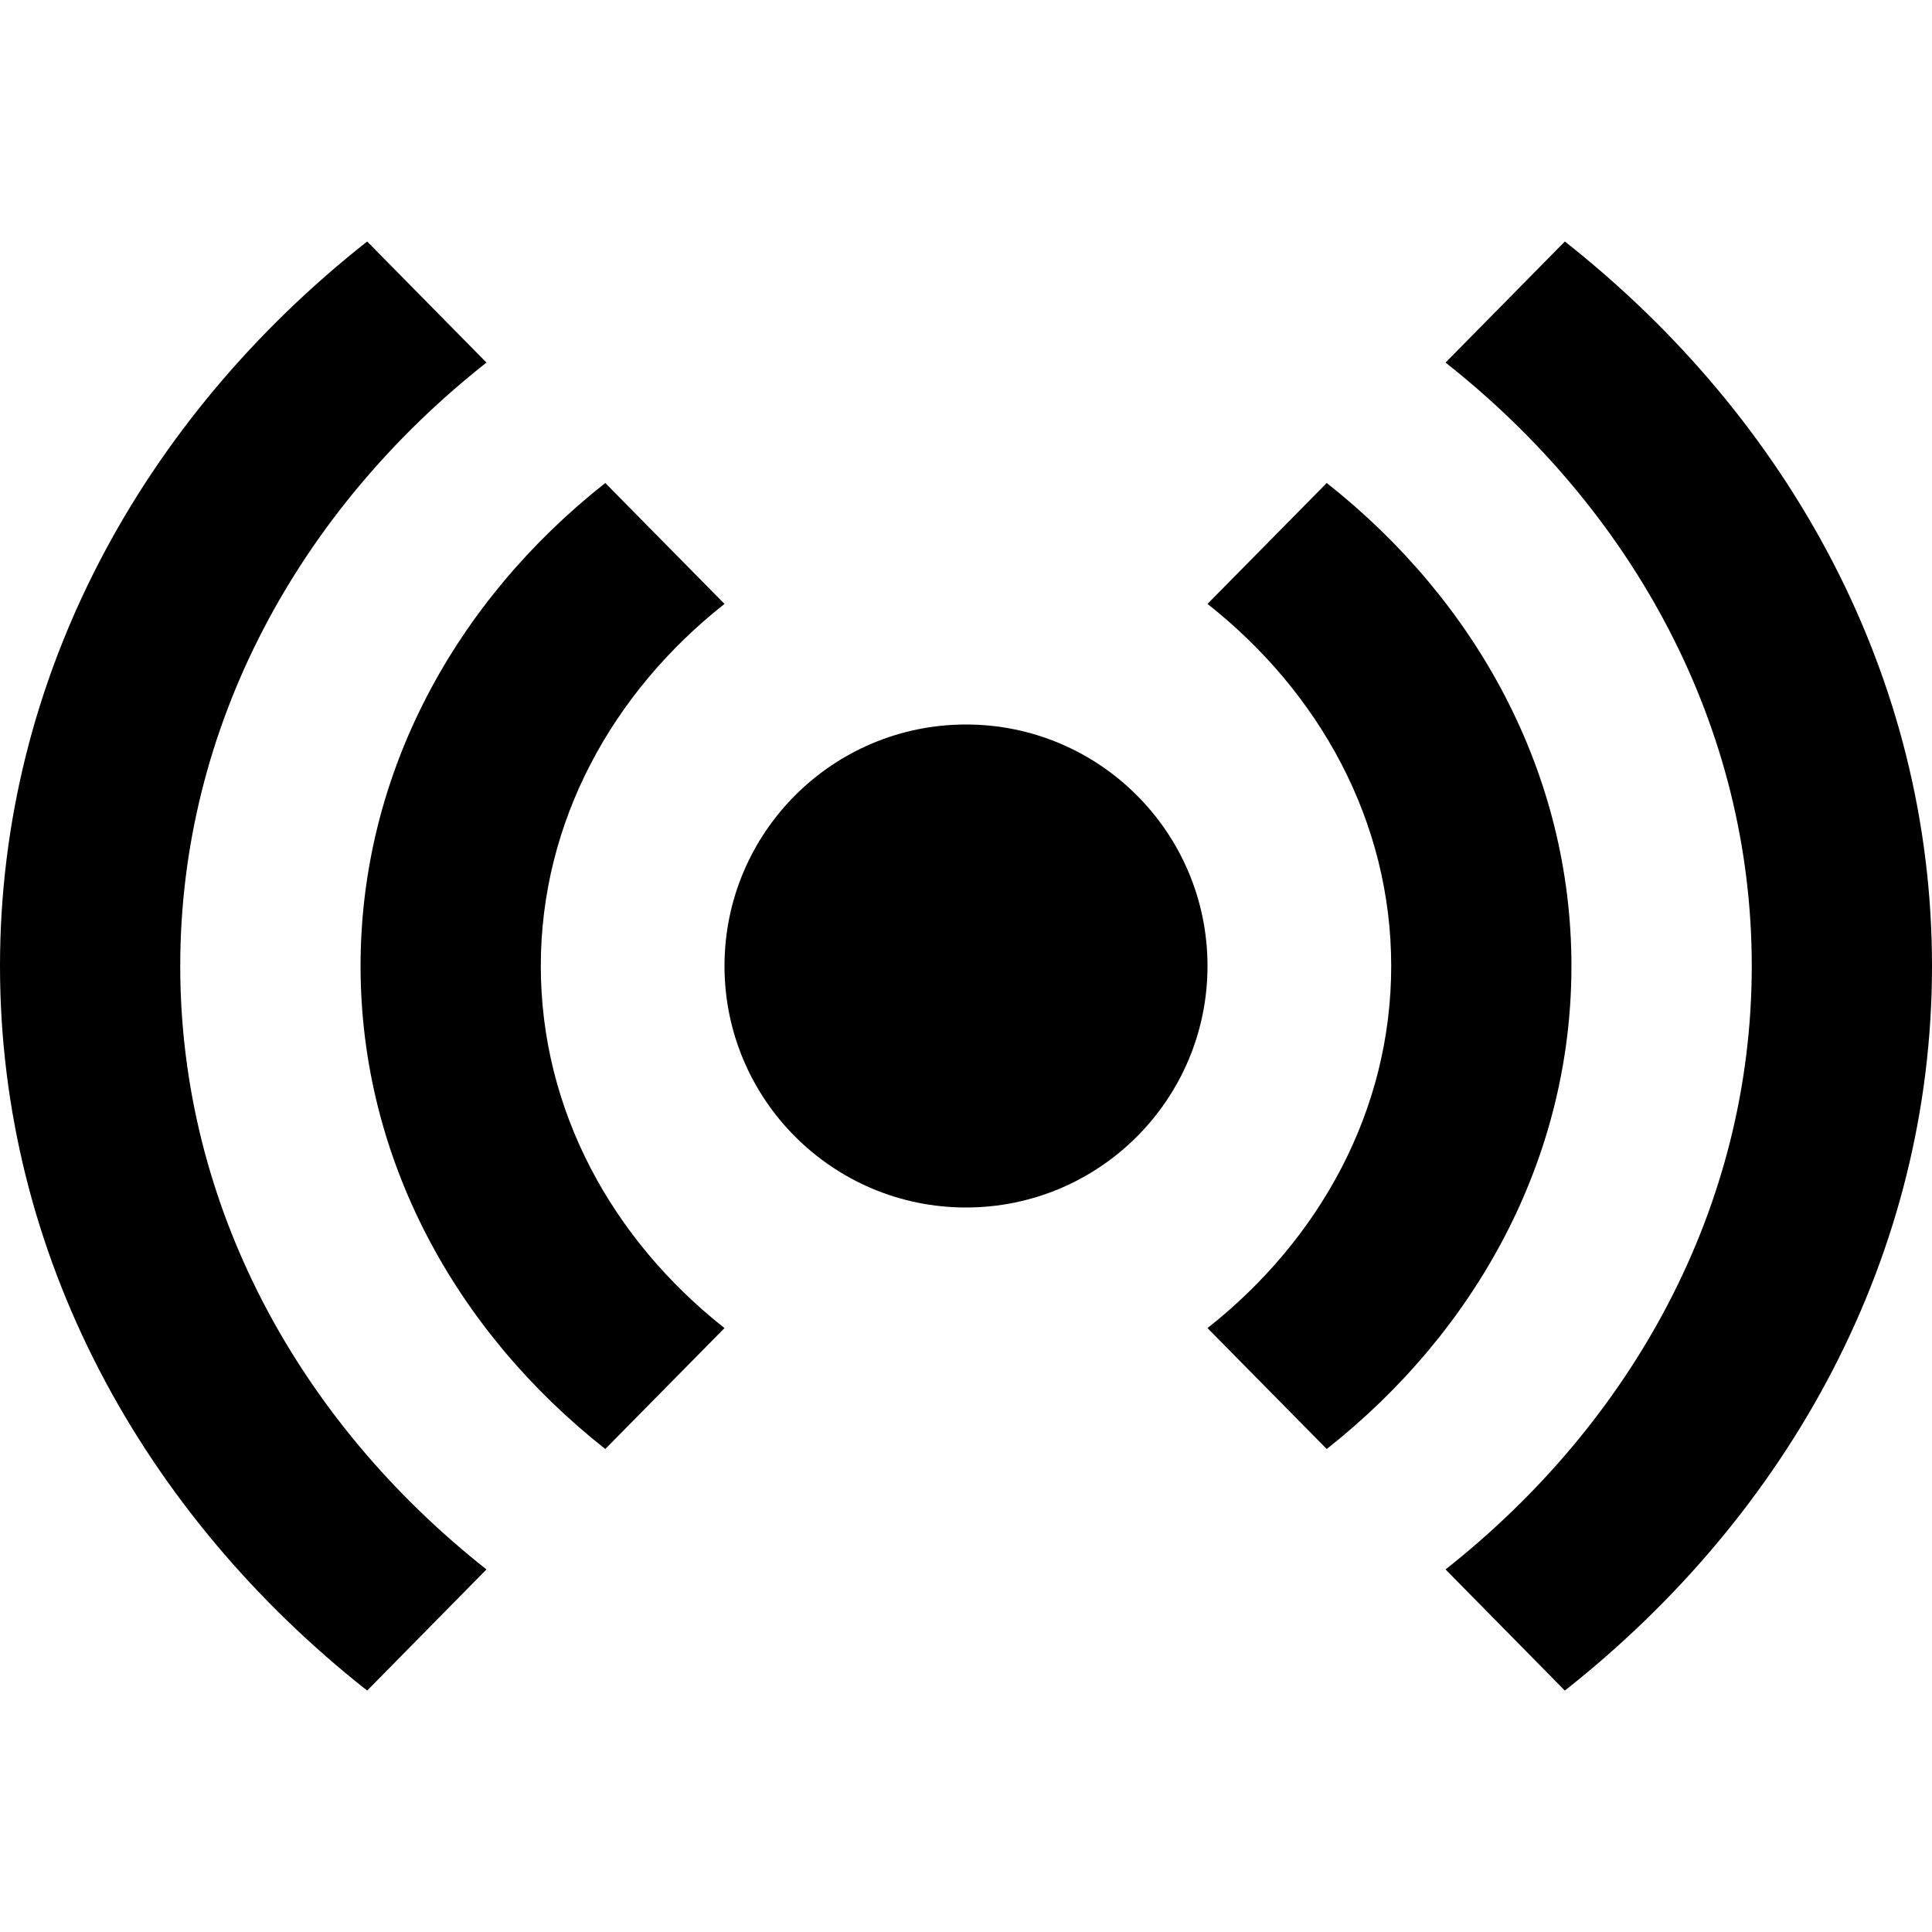
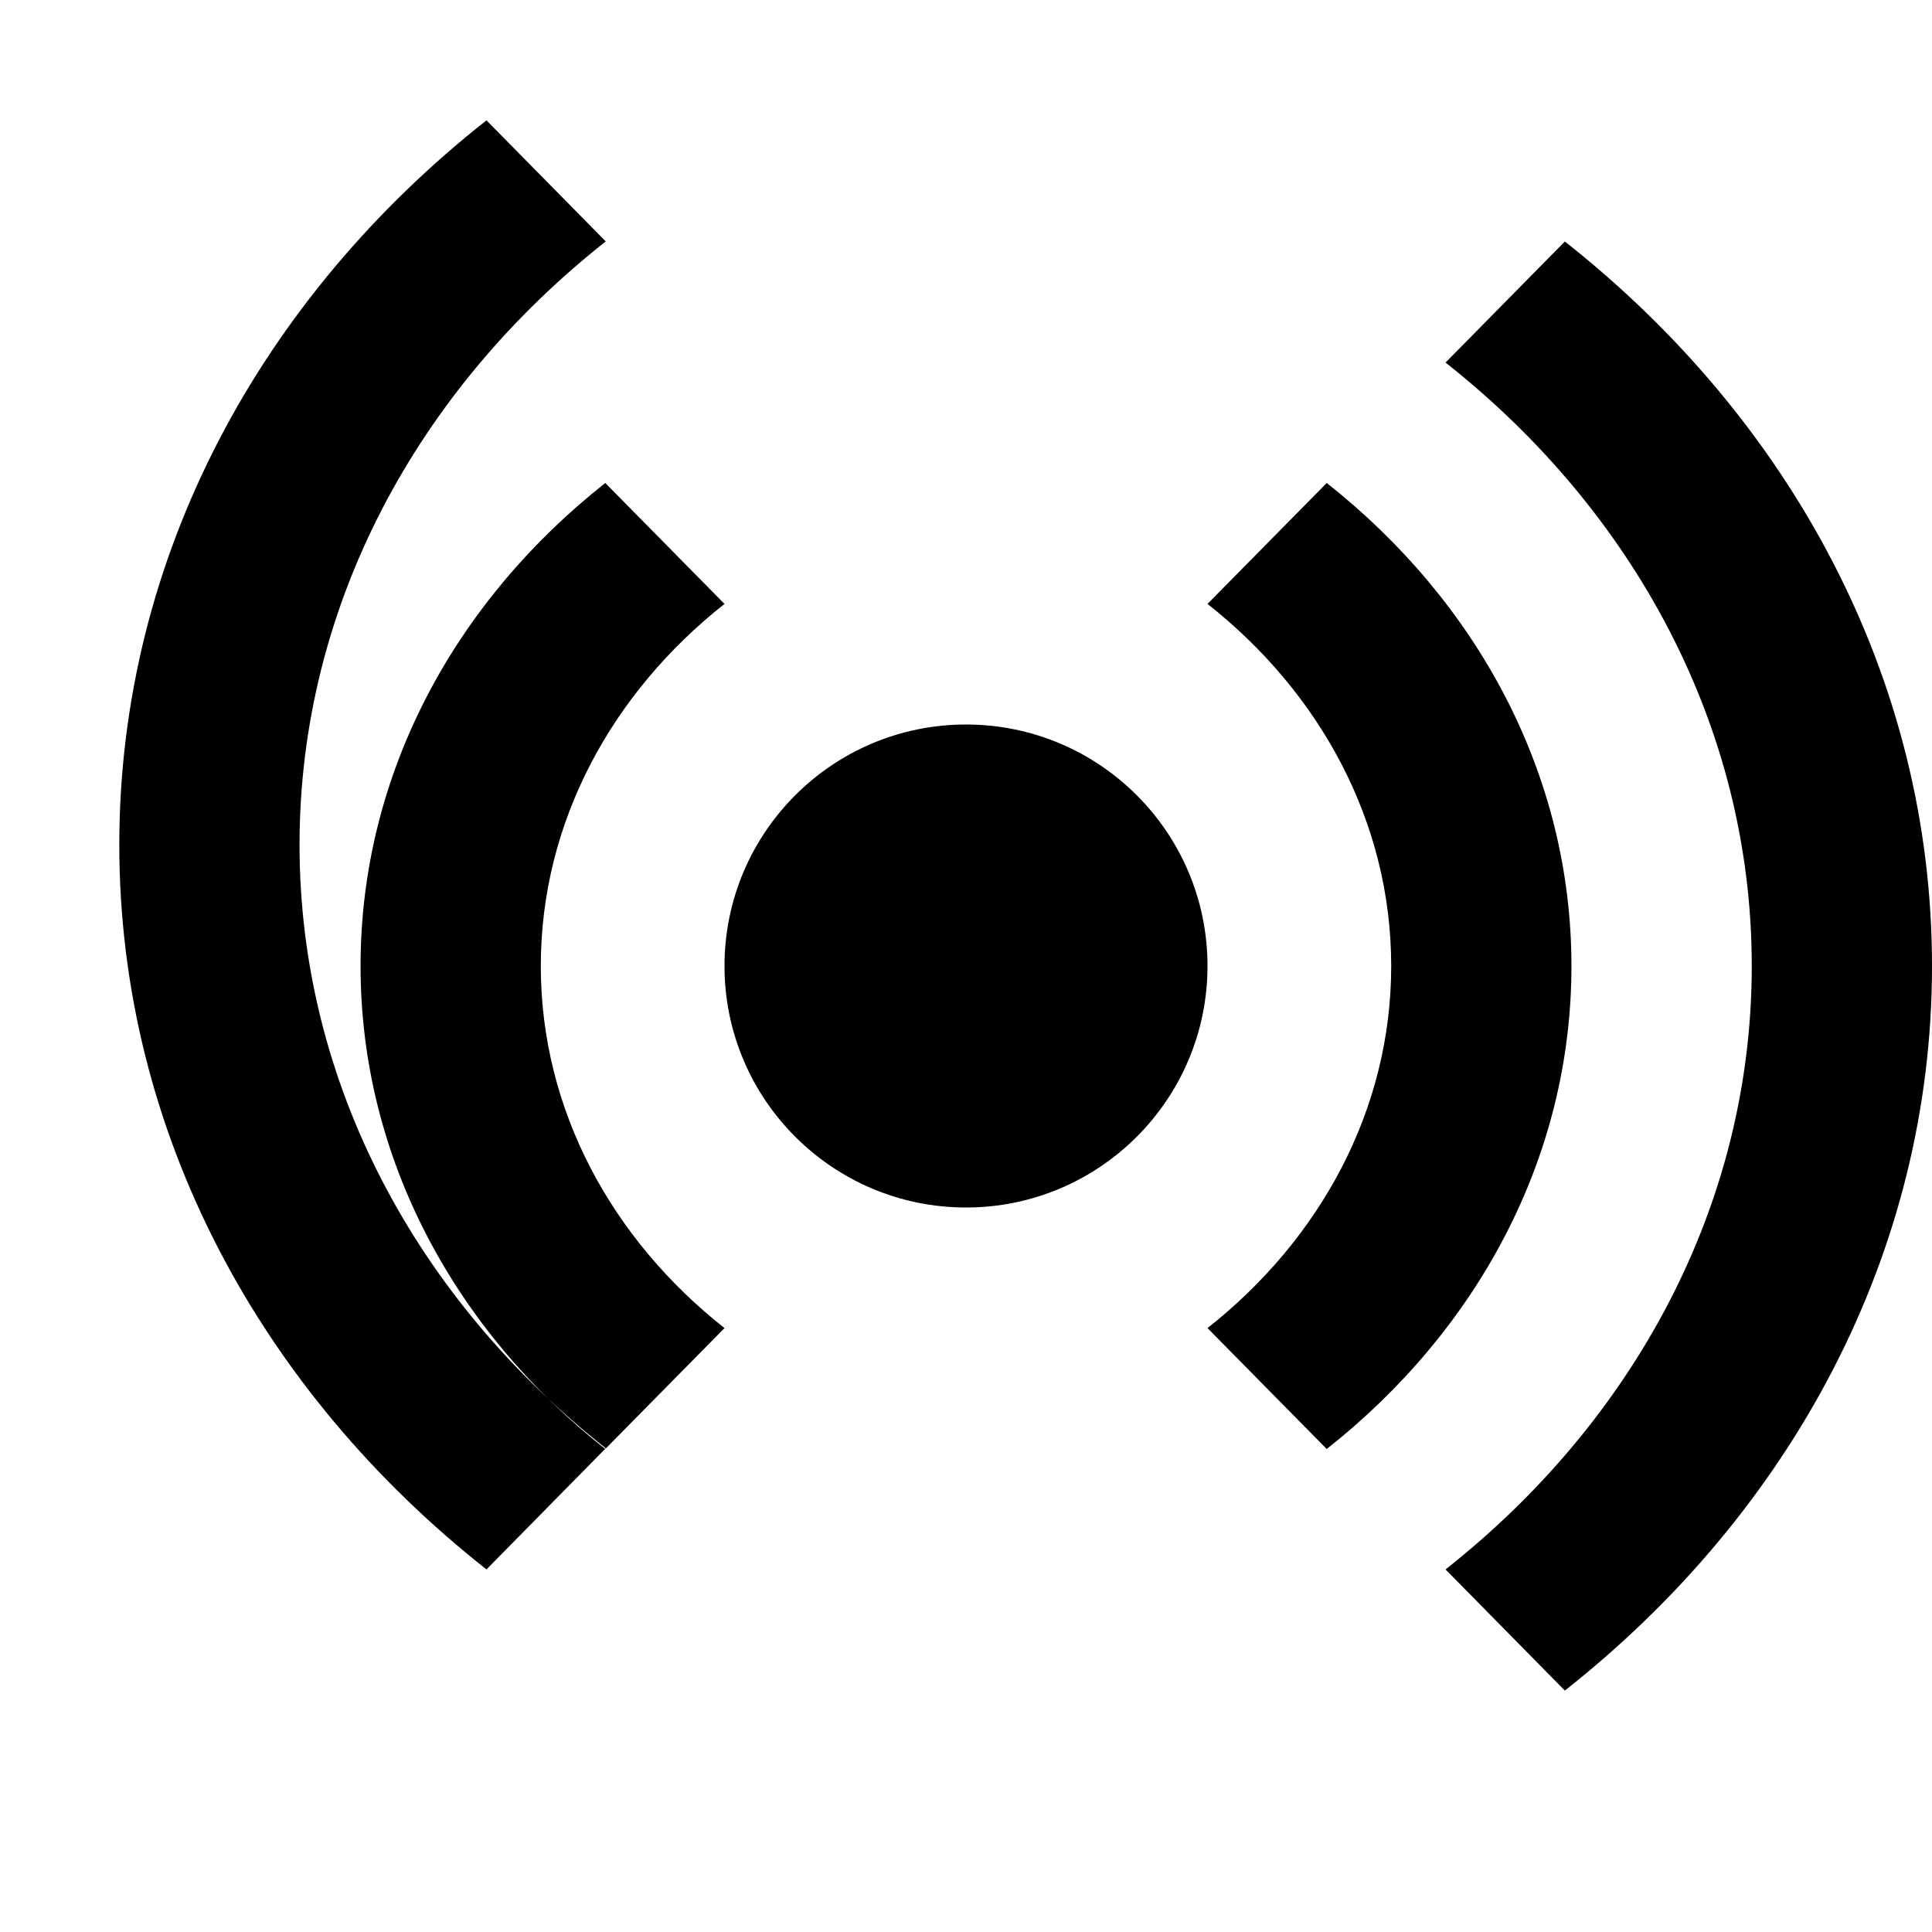
<svg xmlns="http://www.w3.org/2000/svg" viewBox="0 0 24 24" height="24" width="24">
-   <path d="M6.043 19.496l-1.482 1.505c-2.791-2.201-4.561-5.413-4.561-9.001s1.77-6.8 4.561-9l1.482 1.504c-2.326 1.835-3.804 4.512-3.804 7.496s1.478 5.661 3.804 7.496zm.675-7.496c0-1.791.887-3.397 2.282-4.498l-1.481-1.502c-1.86 1.467-3.04 3.608-3.04 6s1.18 4.533 3.04 6l1.481-1.502c-1.396-1.101-2.282-2.707-2.282-4.498zm15.043 0c0-2.984-1.478-5.661-3.804-7.496l1.482-1.504c2.791 2.2 4.561 5.412 4.561 9s-1.77 6.8-4.561 9.001l-1.482-1.505c2.326-1.835 3.804-4.512 3.804-7.496zm-6.761 4.498l1.481 1.502c1.86-1.467 3.04-3.608 3.04-6s-1.18-4.533-3.04-6l-1.481 1.502c1.396 1.101 2.282 2.707 2.282 4.498s-.886 3.397-2.282 4.498zm-3-7.498c-1.656 0-3 1.343-3 3s1.344 3 3 3 3-1.343 3-3-1.344-3-3-3z" />
+   <path d="M6.043 19.496c-2.791-2.201-4.561-5.413-4.561-9.001s1.77-6.8 4.561-9l1.482 1.504c-2.326 1.835-3.804 4.512-3.804 7.496s1.478 5.661 3.804 7.496zm.675-7.496c0-1.791.887-3.397 2.282-4.498l-1.481-1.502c-1.86 1.467-3.04 3.608-3.04 6s1.18 4.533 3.04 6l1.481-1.502c-1.396-1.101-2.282-2.707-2.282-4.498zm15.043 0c0-2.984-1.478-5.661-3.804-7.496l1.482-1.504c2.791 2.2 4.561 5.412 4.561 9s-1.77 6.8-4.561 9.001l-1.482-1.505c2.326-1.835 3.804-4.512 3.804-7.496zm-6.761 4.498l1.481 1.502c1.86-1.467 3.04-3.608 3.04-6s-1.18-4.533-3.04-6l-1.481 1.502c1.396 1.101 2.282 2.707 2.282 4.498s-.886 3.397-2.282 4.498zm-3-7.498c-1.656 0-3 1.343-3 3s1.344 3 3 3 3-1.343 3-3-1.344-3-3-3z" />
</svg>